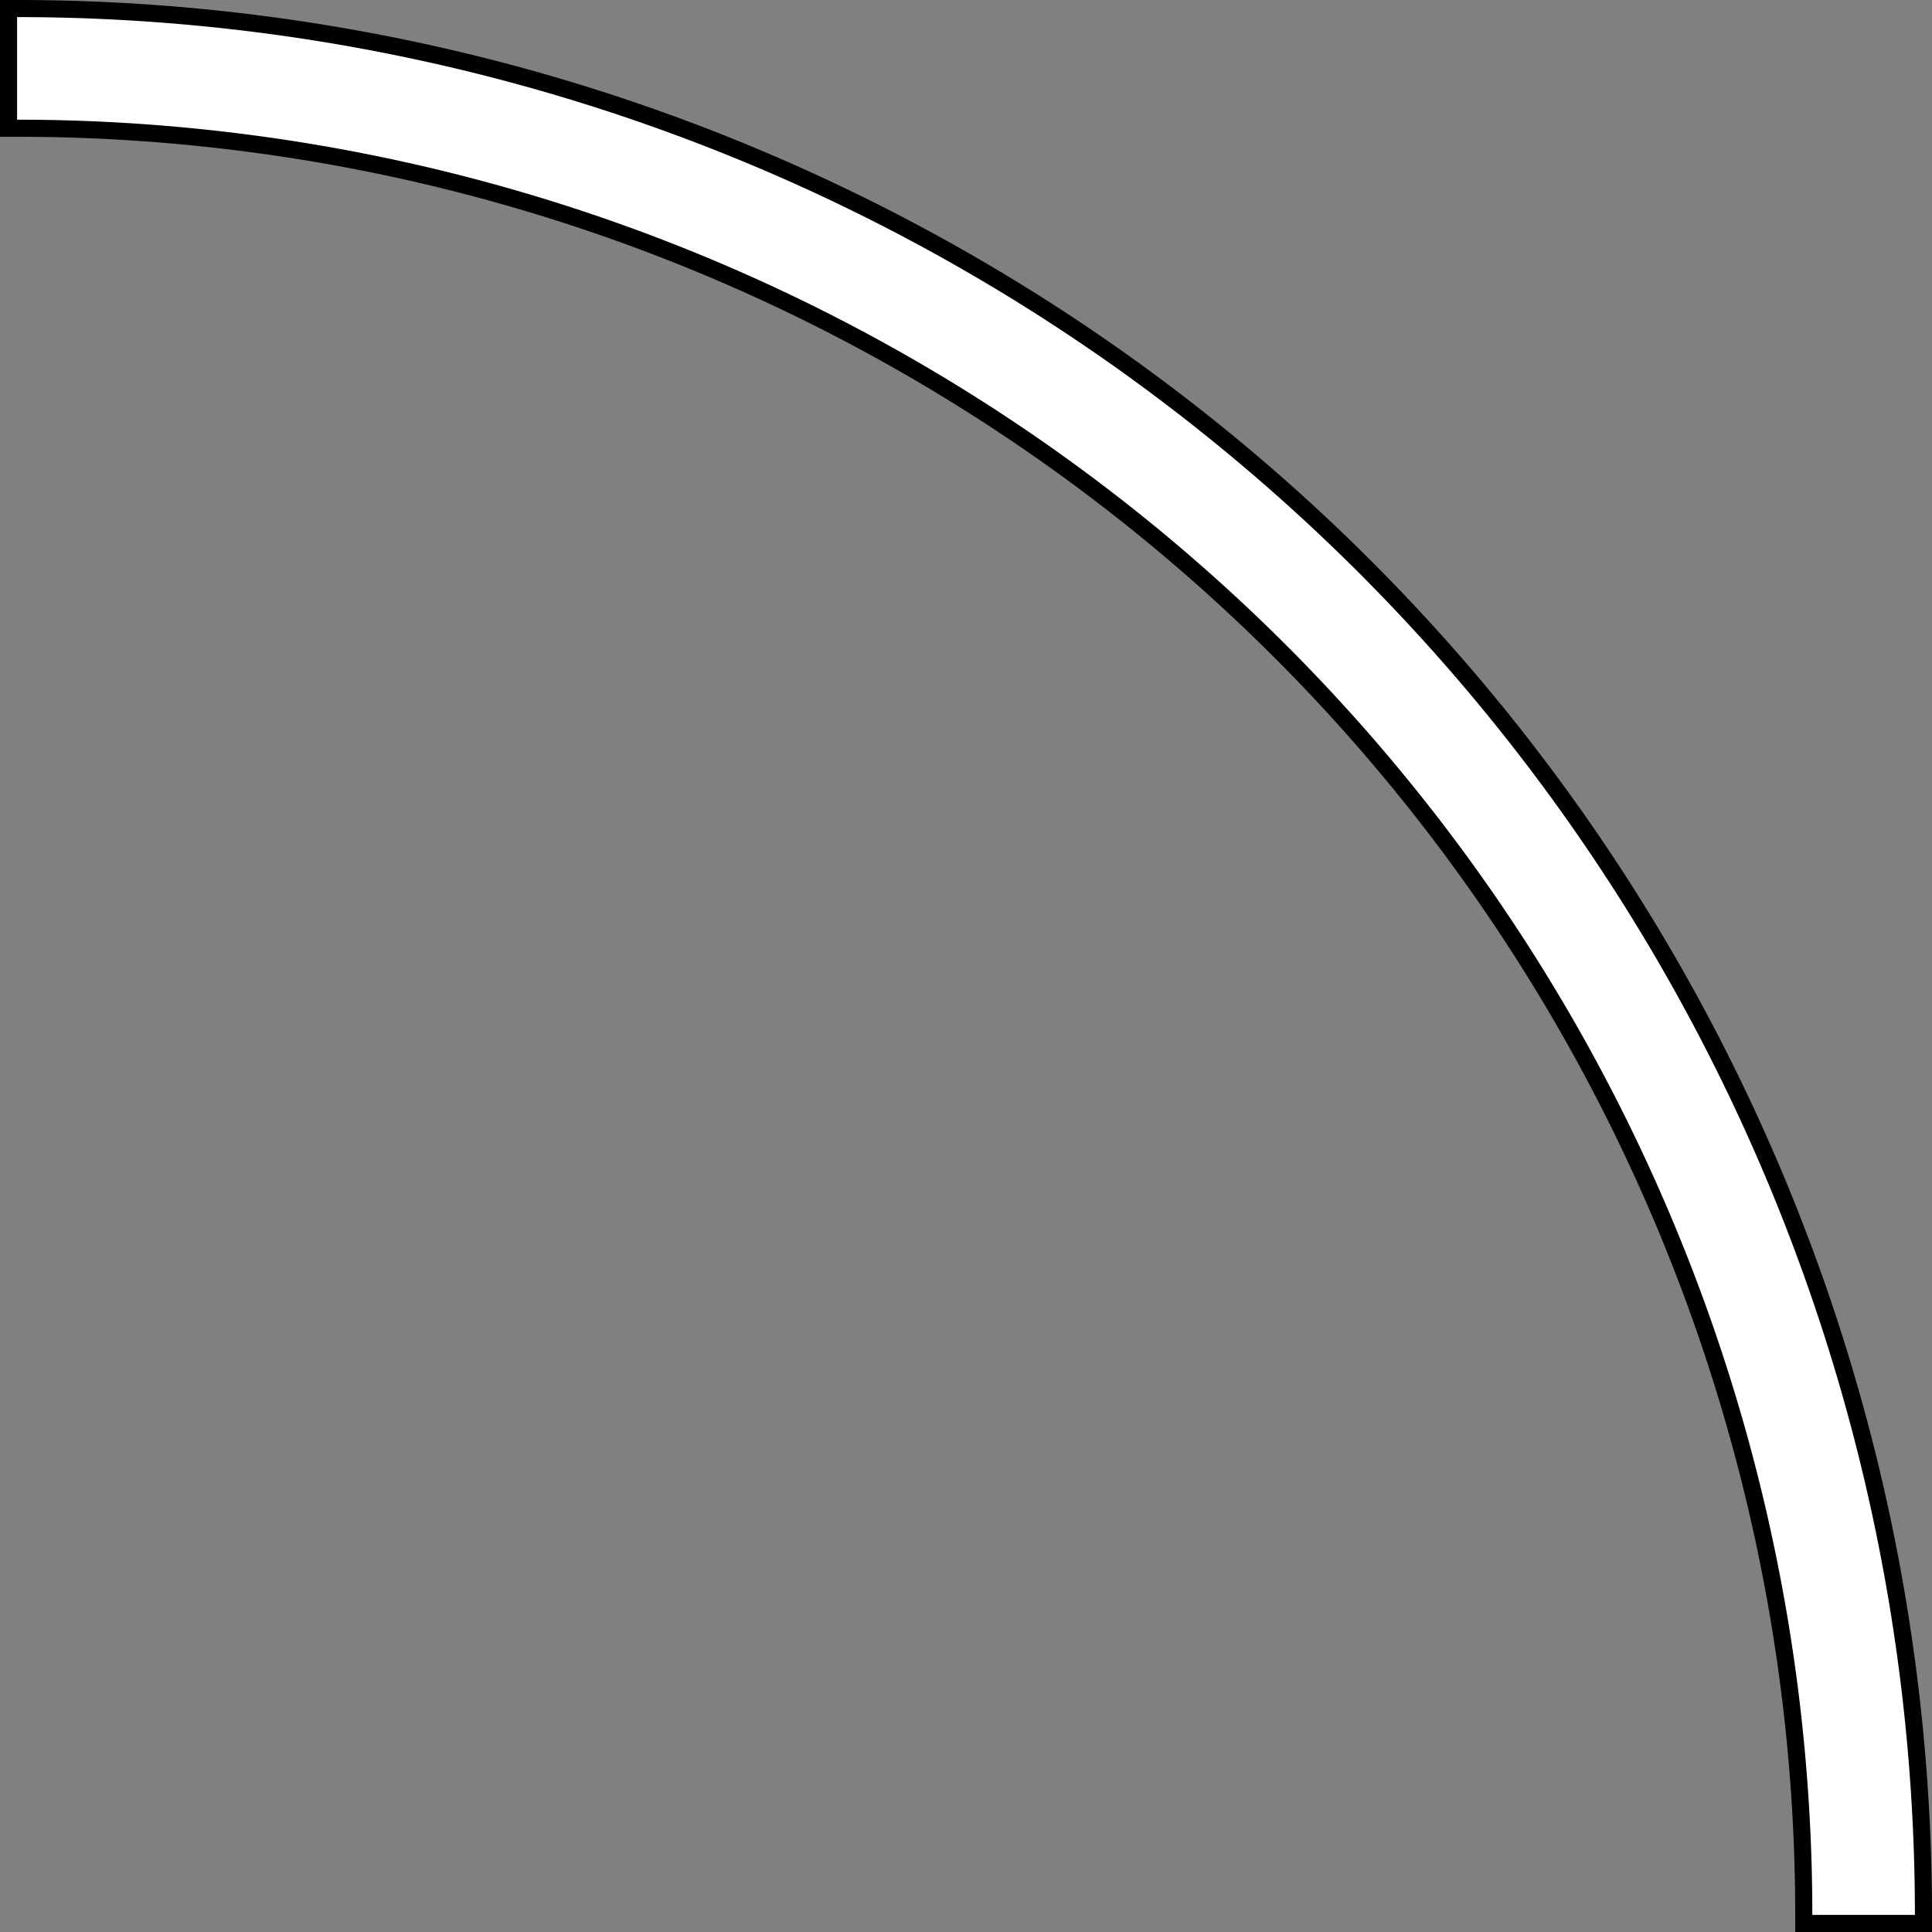
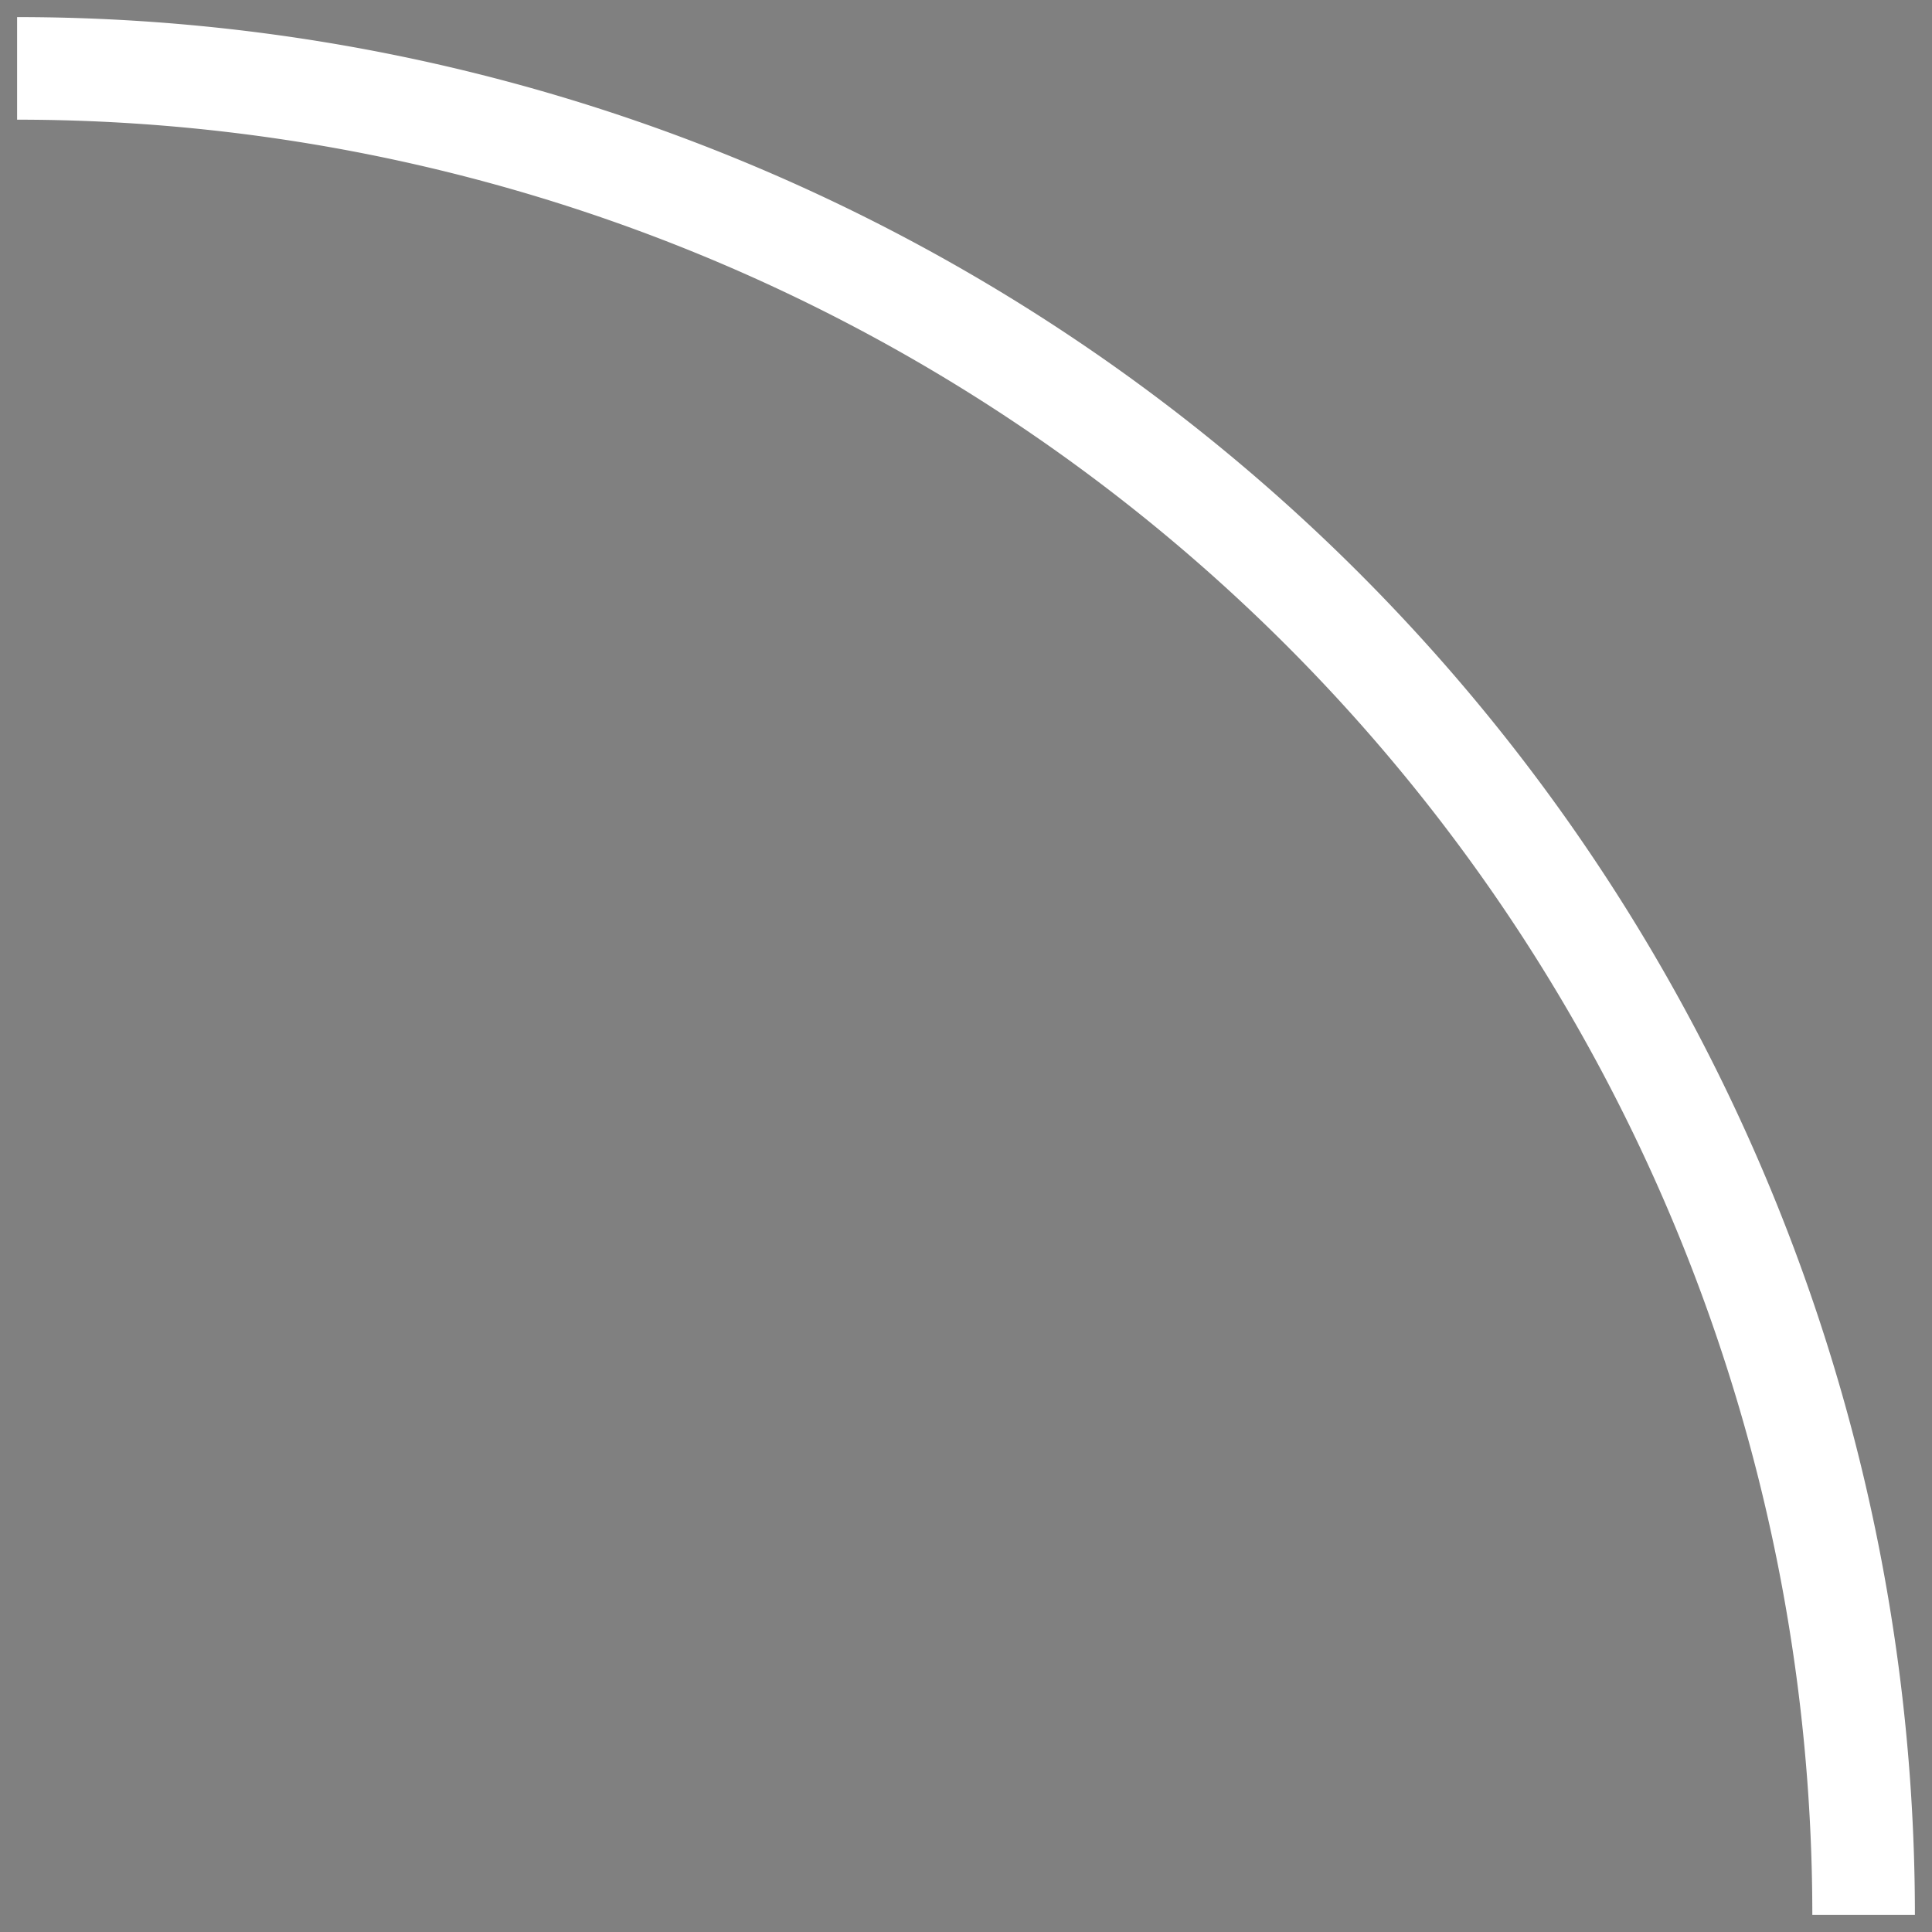
<svg xmlns="http://www.w3.org/2000/svg" id="Layer_1" data-name="Layer 1" viewBox="0 0 113 113">
  <rect x="0" y="0" width="113" height="113" fill="#808080" stroke="none" />
  <defs>
    <style>
      .cls-1 {
        fill: #fff;
      }
    </style>
  </defs>
  <title>cir1</title>
-   <path d="M201.4,448.6h-1v8h1a104,104,0,0,1,104,104v1h8v-1a112,112,0,0,0-112-112Z" transform="translate(-200.4 -448.6)" />
  <path class="cls-1" d="M201.4,449.6a111,111,0,0,1,111,111h-6a105,105,0,0,0-105-105v-6" transform="translate(-200.4 -448.6)" />
</svg>